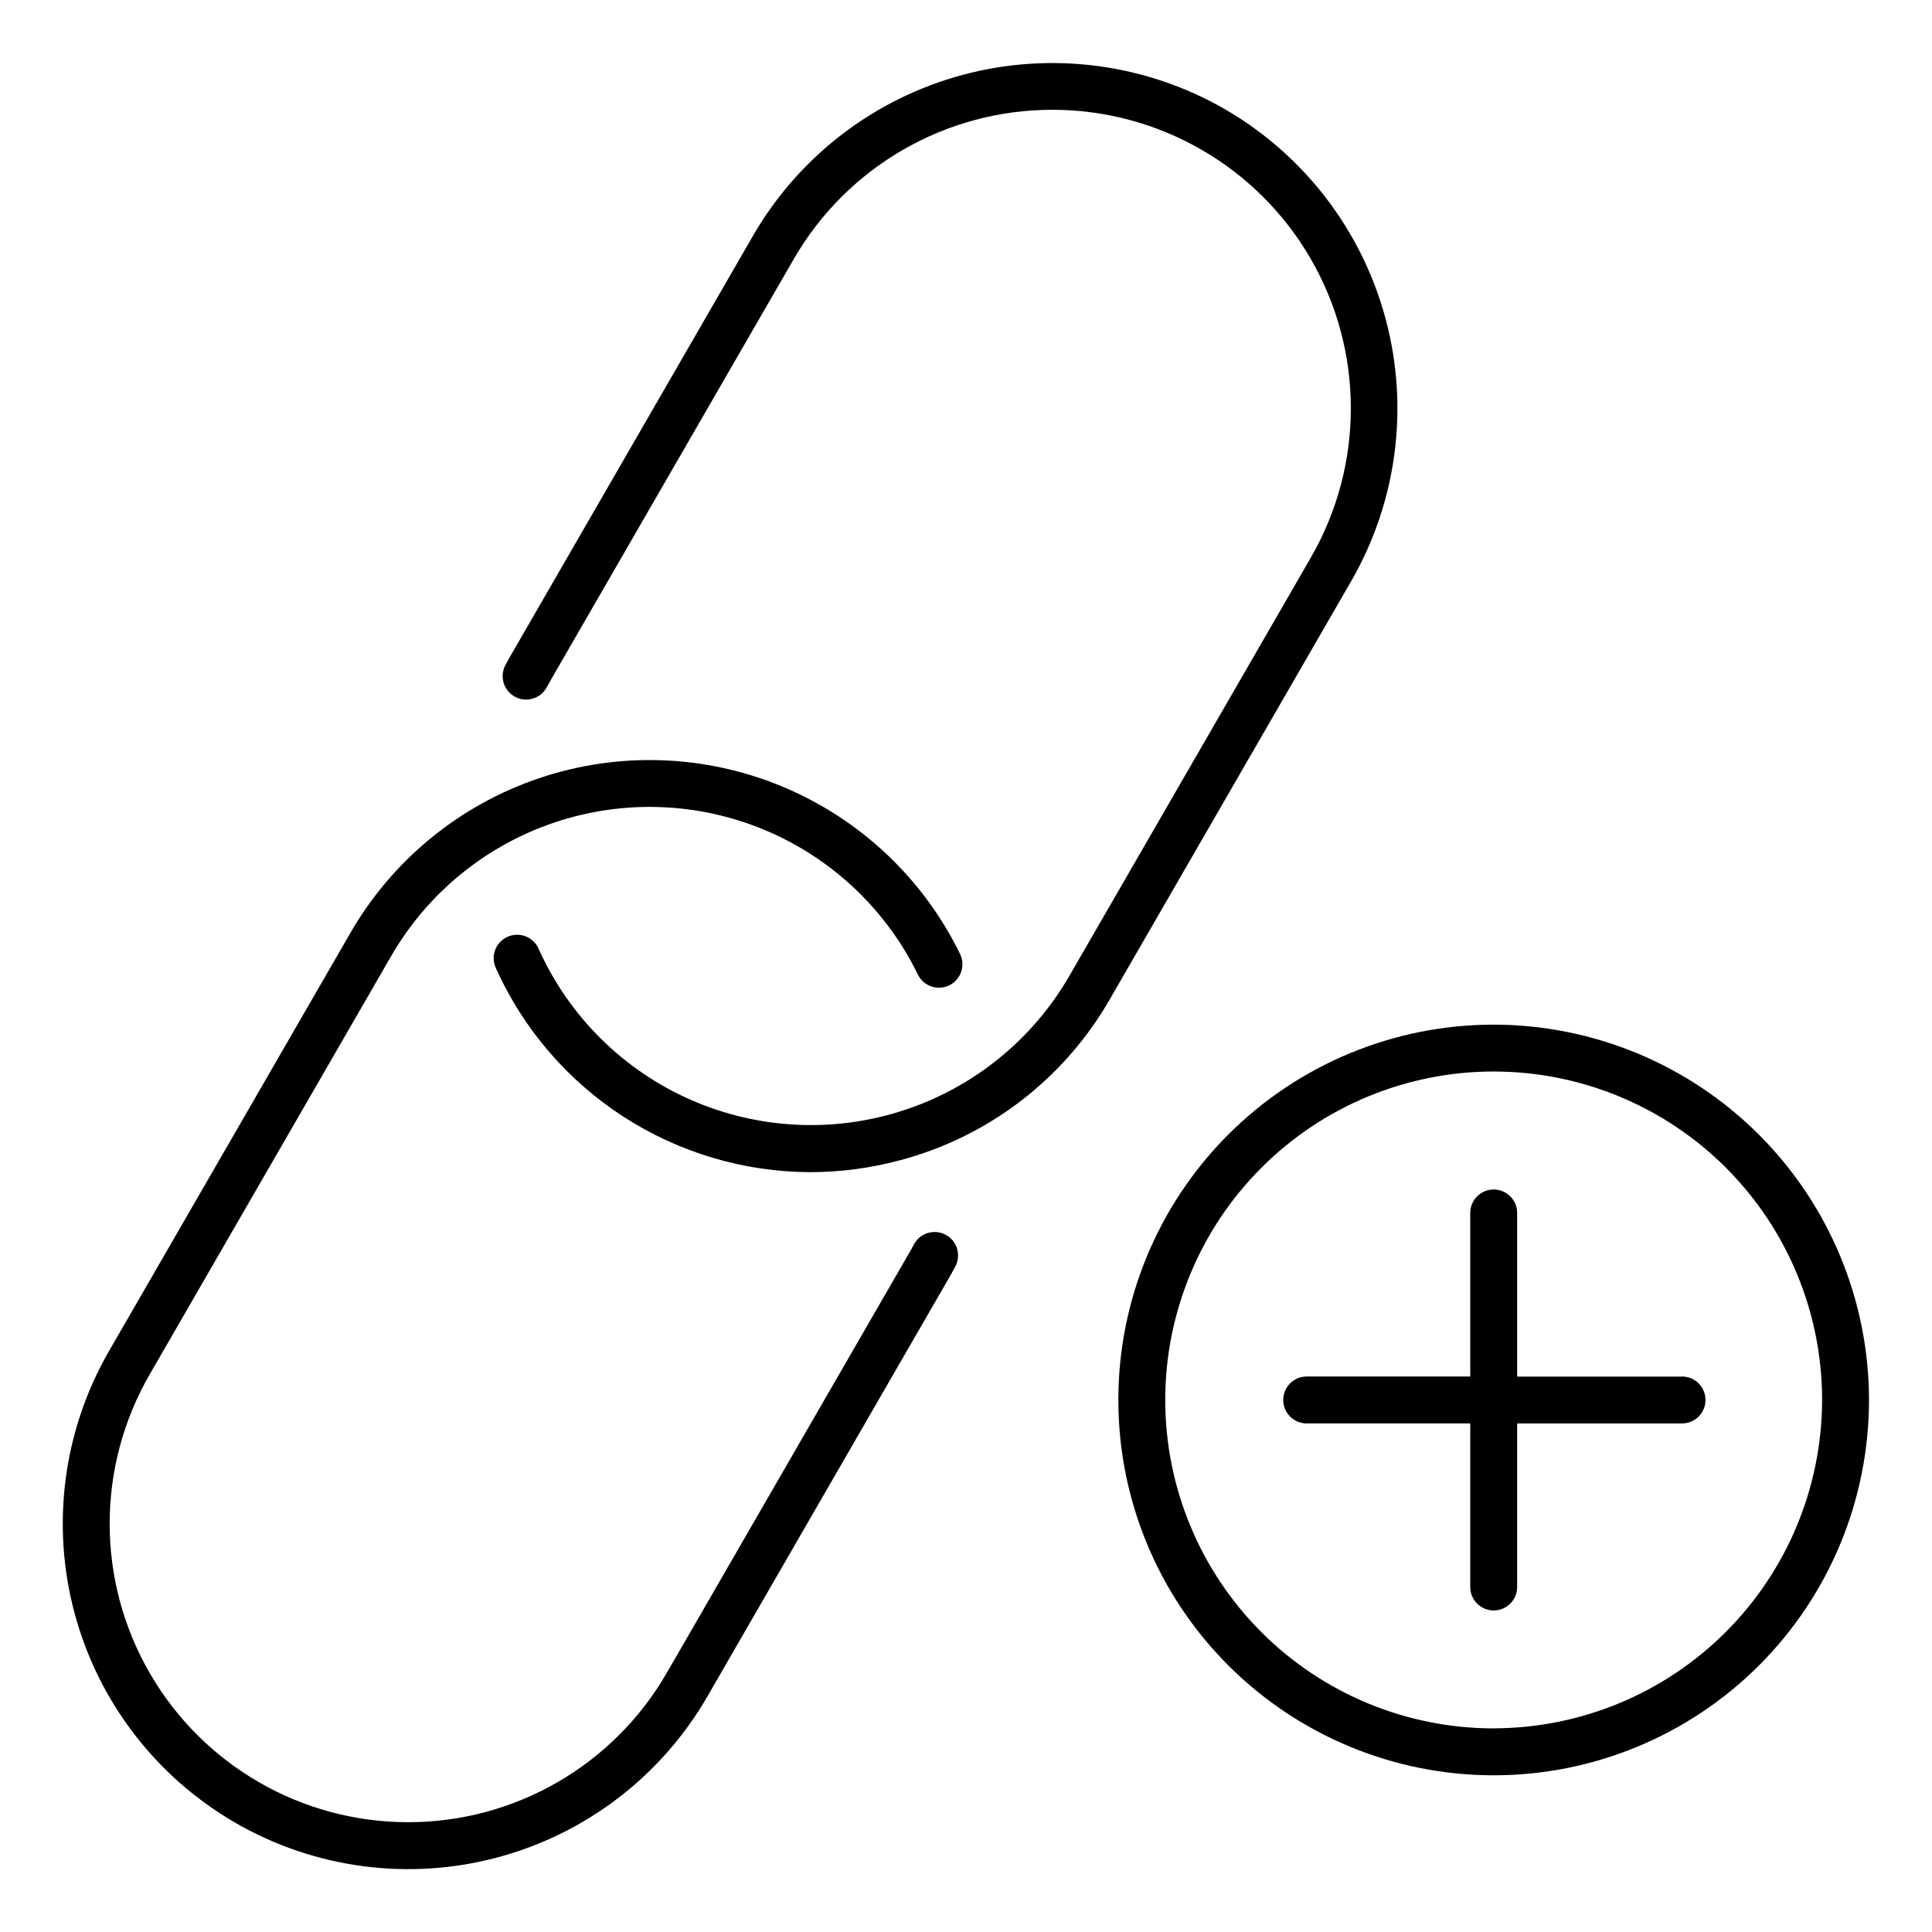
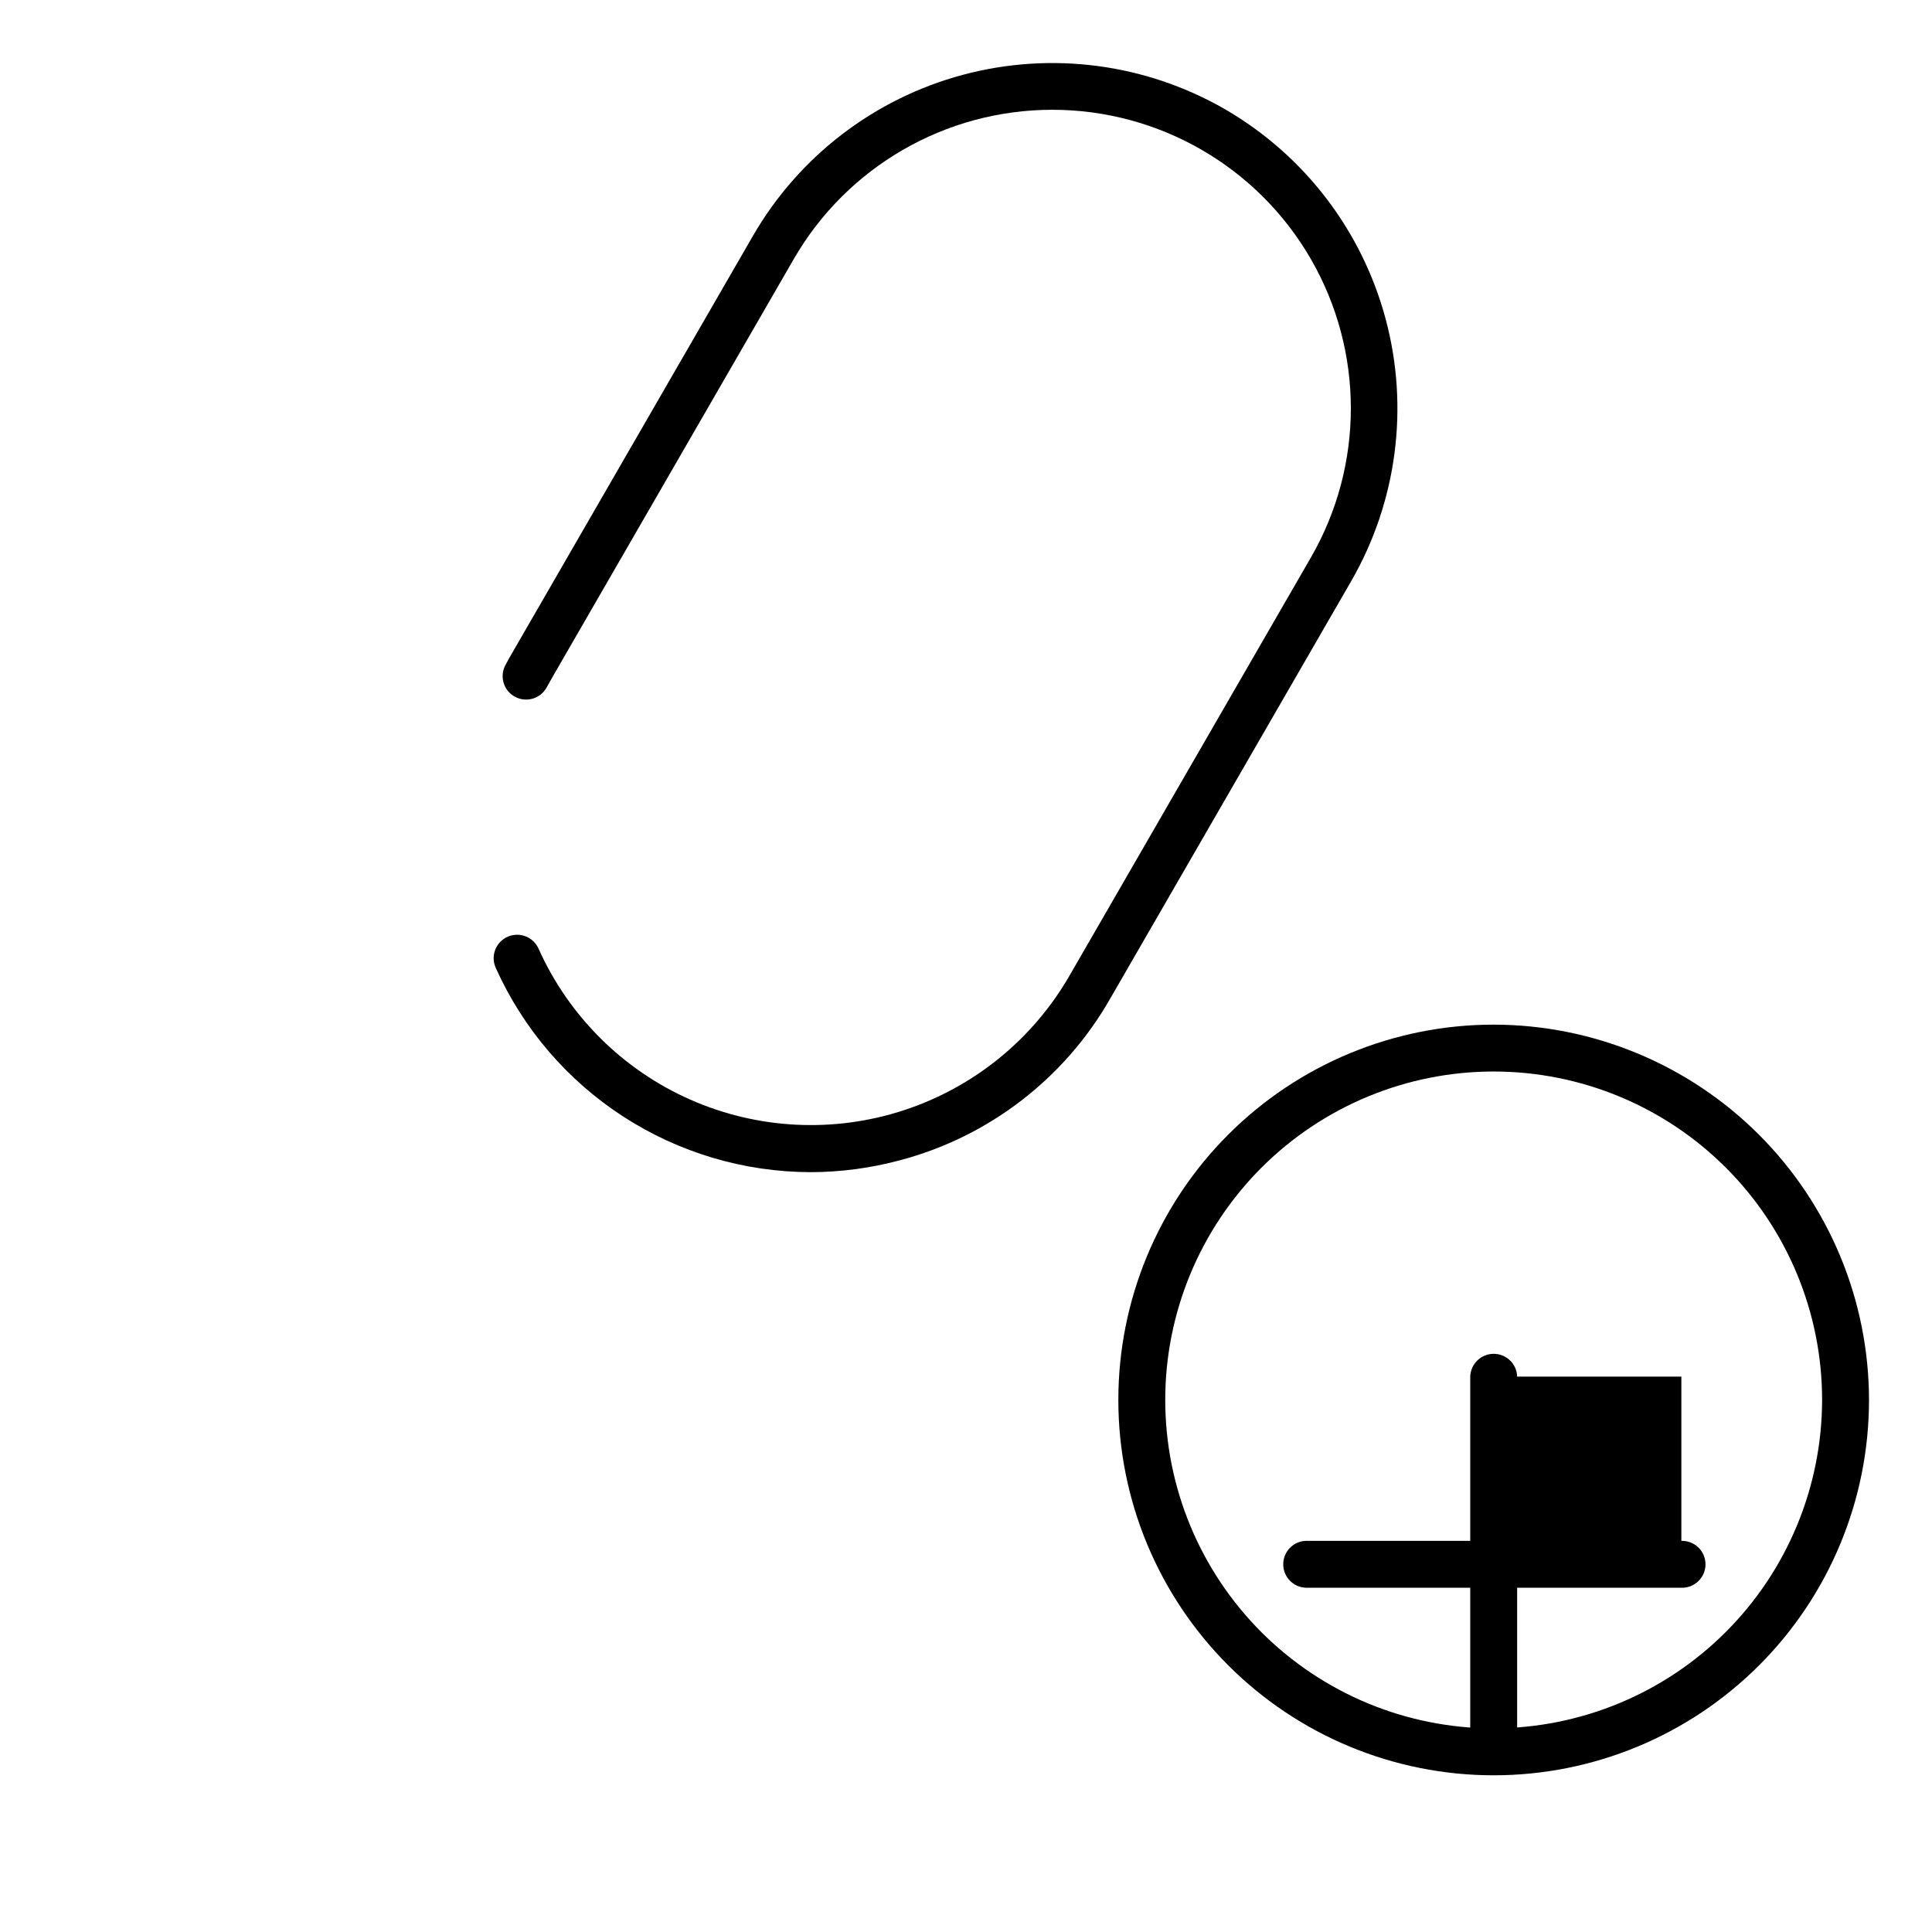
<svg xmlns="http://www.w3.org/2000/svg" fill="#000000" width="800px" height="800px" version="1.1" viewBox="144 144 512 512">
  <g>
-     <path d="m394.59 471.21c-1.457-0.77-3.16-0.93-4.738-0.445-1.574 0.484-2.891 1.578-3.66 3.035-0.48 0.898-0.961 1.793-1.512 2.707l-63.984 110.84v-0.004c-14.129 24.48-40.246 39.562-68.512 39.562-28.262 0.004-54.383-15.07-68.516-39.547-14.137-24.477-14.141-54.633-0.008-79.113l63.984-110.84c9.609-16.656 24.961-29.238 43.18-35.398 18.215-6.16 38.055-5.469 55.801 1.938 17.746 7.41 32.188 21.031 40.617 38.312 1.504 3.09 5.227 4.375 8.312 2.875 3.09-1.504 4.375-5.227 2.875-8.316-9.762-19.996-26.469-35.754-47.004-44.328-20.535-8.574-43.488-9.371-64.57-2.25-21.082 7.125-38.848 21.68-49.973 40.953l-63.984 110.84v-0.004c-12.141 21.031-15.426 46.02-9.141 69.473 6.289 23.453 21.633 43.445 42.664 55.586 21.027 12.137 46.016 15.422 69.469 9.137s43.449-21.633 55.586-42.66l63.984-110.84c0.598-1.043 1.176-2.082 1.727-3.129 1.59-3.031 0.43-6.781-2.598-8.383z" />
    <path d="m468.62 172.94c-21.031-12.117-46.008-15.391-69.453-9.109-23.445 6.281-43.438 21.609-55.594 42.617l-63.984 110.84c-0.594 1.008-1.168 2.055-1.719 3.098h0.004c-1.523 3.023-0.348 6.707 2.644 8.289s6.699 0.48 8.344-2.477c0.504-0.91 1.008-1.812 1.512-2.707l63.984-110.84-0.004 0.004c14.133-24.48 40.246-39.562 68.512-39.562 28.266-0.004 54.383 15.07 68.52 39.547 14.133 24.477 14.137 54.633 0.008 79.113l-63.984 110.84c-9.75 16.898-25.402 29.598-43.949 35.656-18.547 6.055-38.676 5.047-56.523-2.836-17.848-7.883-32.148-22.086-40.16-39.875-0.648-1.547-1.895-2.769-3.453-3.387-1.562-0.613-3.305-0.574-4.836 0.113-1.527 0.688-2.715 1.965-3.289 3.543-0.574 1.574-0.488 3.316 0.242 4.828 7.231 16.043 18.922 29.664 33.684 39.238 14.766 9.574 31.969 14.699 49.566 14.762 8.051-0.004 16.066-1.066 23.844-3.16 23.477-6.227 43.488-21.582 55.574-42.652l63.984-110.84c12.113-21.027 15.395-46 9.117-69.441-6.273-23.441-21.59-43.438-42.59-55.602z" />
    <path d="m539.85 415.54c-26.383-0.004-51.684 10.473-70.34 29.125-18.656 18.652-29.137 43.953-29.137 70.332-0.004 26.383 10.477 51.684 29.129 70.34 18.652 18.652 43.953 29.133 70.332 29.137 26.383 0 51.684-10.48 70.336-29.133 18.656-18.656 29.137-43.953 29.137-70.336-0.031-26.371-10.516-51.652-29.164-70.297-18.645-18.648-43.926-29.137-70.293-29.168zm0 186.5c-23.086 0-45.227-9.168-61.551-25.488-16.324-16.324-25.496-38.461-25.496-61.547-0.004-23.086 9.168-45.223 25.488-61.547 16.324-16.324 38.465-25.496 61.547-25.496 23.086 0 45.227 9.172 61.547 25.496 16.324 16.324 25.492 38.461 25.492 61.547-0.039 23.07-9.219 45.184-25.531 61.492-16.312 16.312-38.43 25.492-61.496 25.527z" />
-     <path d="m589.58 508.82h-43.52v-43.547c-0.094-3.363-2.848-6.043-6.215-6.043-3.363 0-6.117 2.68-6.215 6.043v43.52h-43.52c-3.363 0.094-6.039 2.848-6.039 6.211 0 3.367 2.676 6.121 6.039 6.215h43.52v43.527c0.098 3.363 2.852 6.039 6.215 6.039 3.367 0 6.121-2.676 6.215-6.039v-43.52h43.52c1.68 0.047 3.305-0.586 4.512-1.758 1.203-1.172 1.883-2.777 1.883-4.457 0-1.68-0.68-3.289-1.883-4.461-1.207-1.168-2.832-1.801-4.512-1.754z" />
+     <path d="m589.58 508.82h-43.52c-0.094-3.363-2.848-6.043-6.215-6.043-3.363 0-6.117 2.68-6.215 6.043v43.52h-43.52c-3.363 0.094-6.039 2.848-6.039 6.211 0 3.367 2.676 6.121 6.039 6.215h43.52v43.527c0.098 3.363 2.852 6.039 6.215 6.039 3.367 0 6.121-2.676 6.215-6.039v-43.52h43.52c1.68 0.047 3.305-0.586 4.512-1.758 1.203-1.172 1.883-2.777 1.883-4.457 0-1.68-0.68-3.289-1.883-4.461-1.207-1.168-2.832-1.801-4.512-1.754z" />
  </g>
</svg>